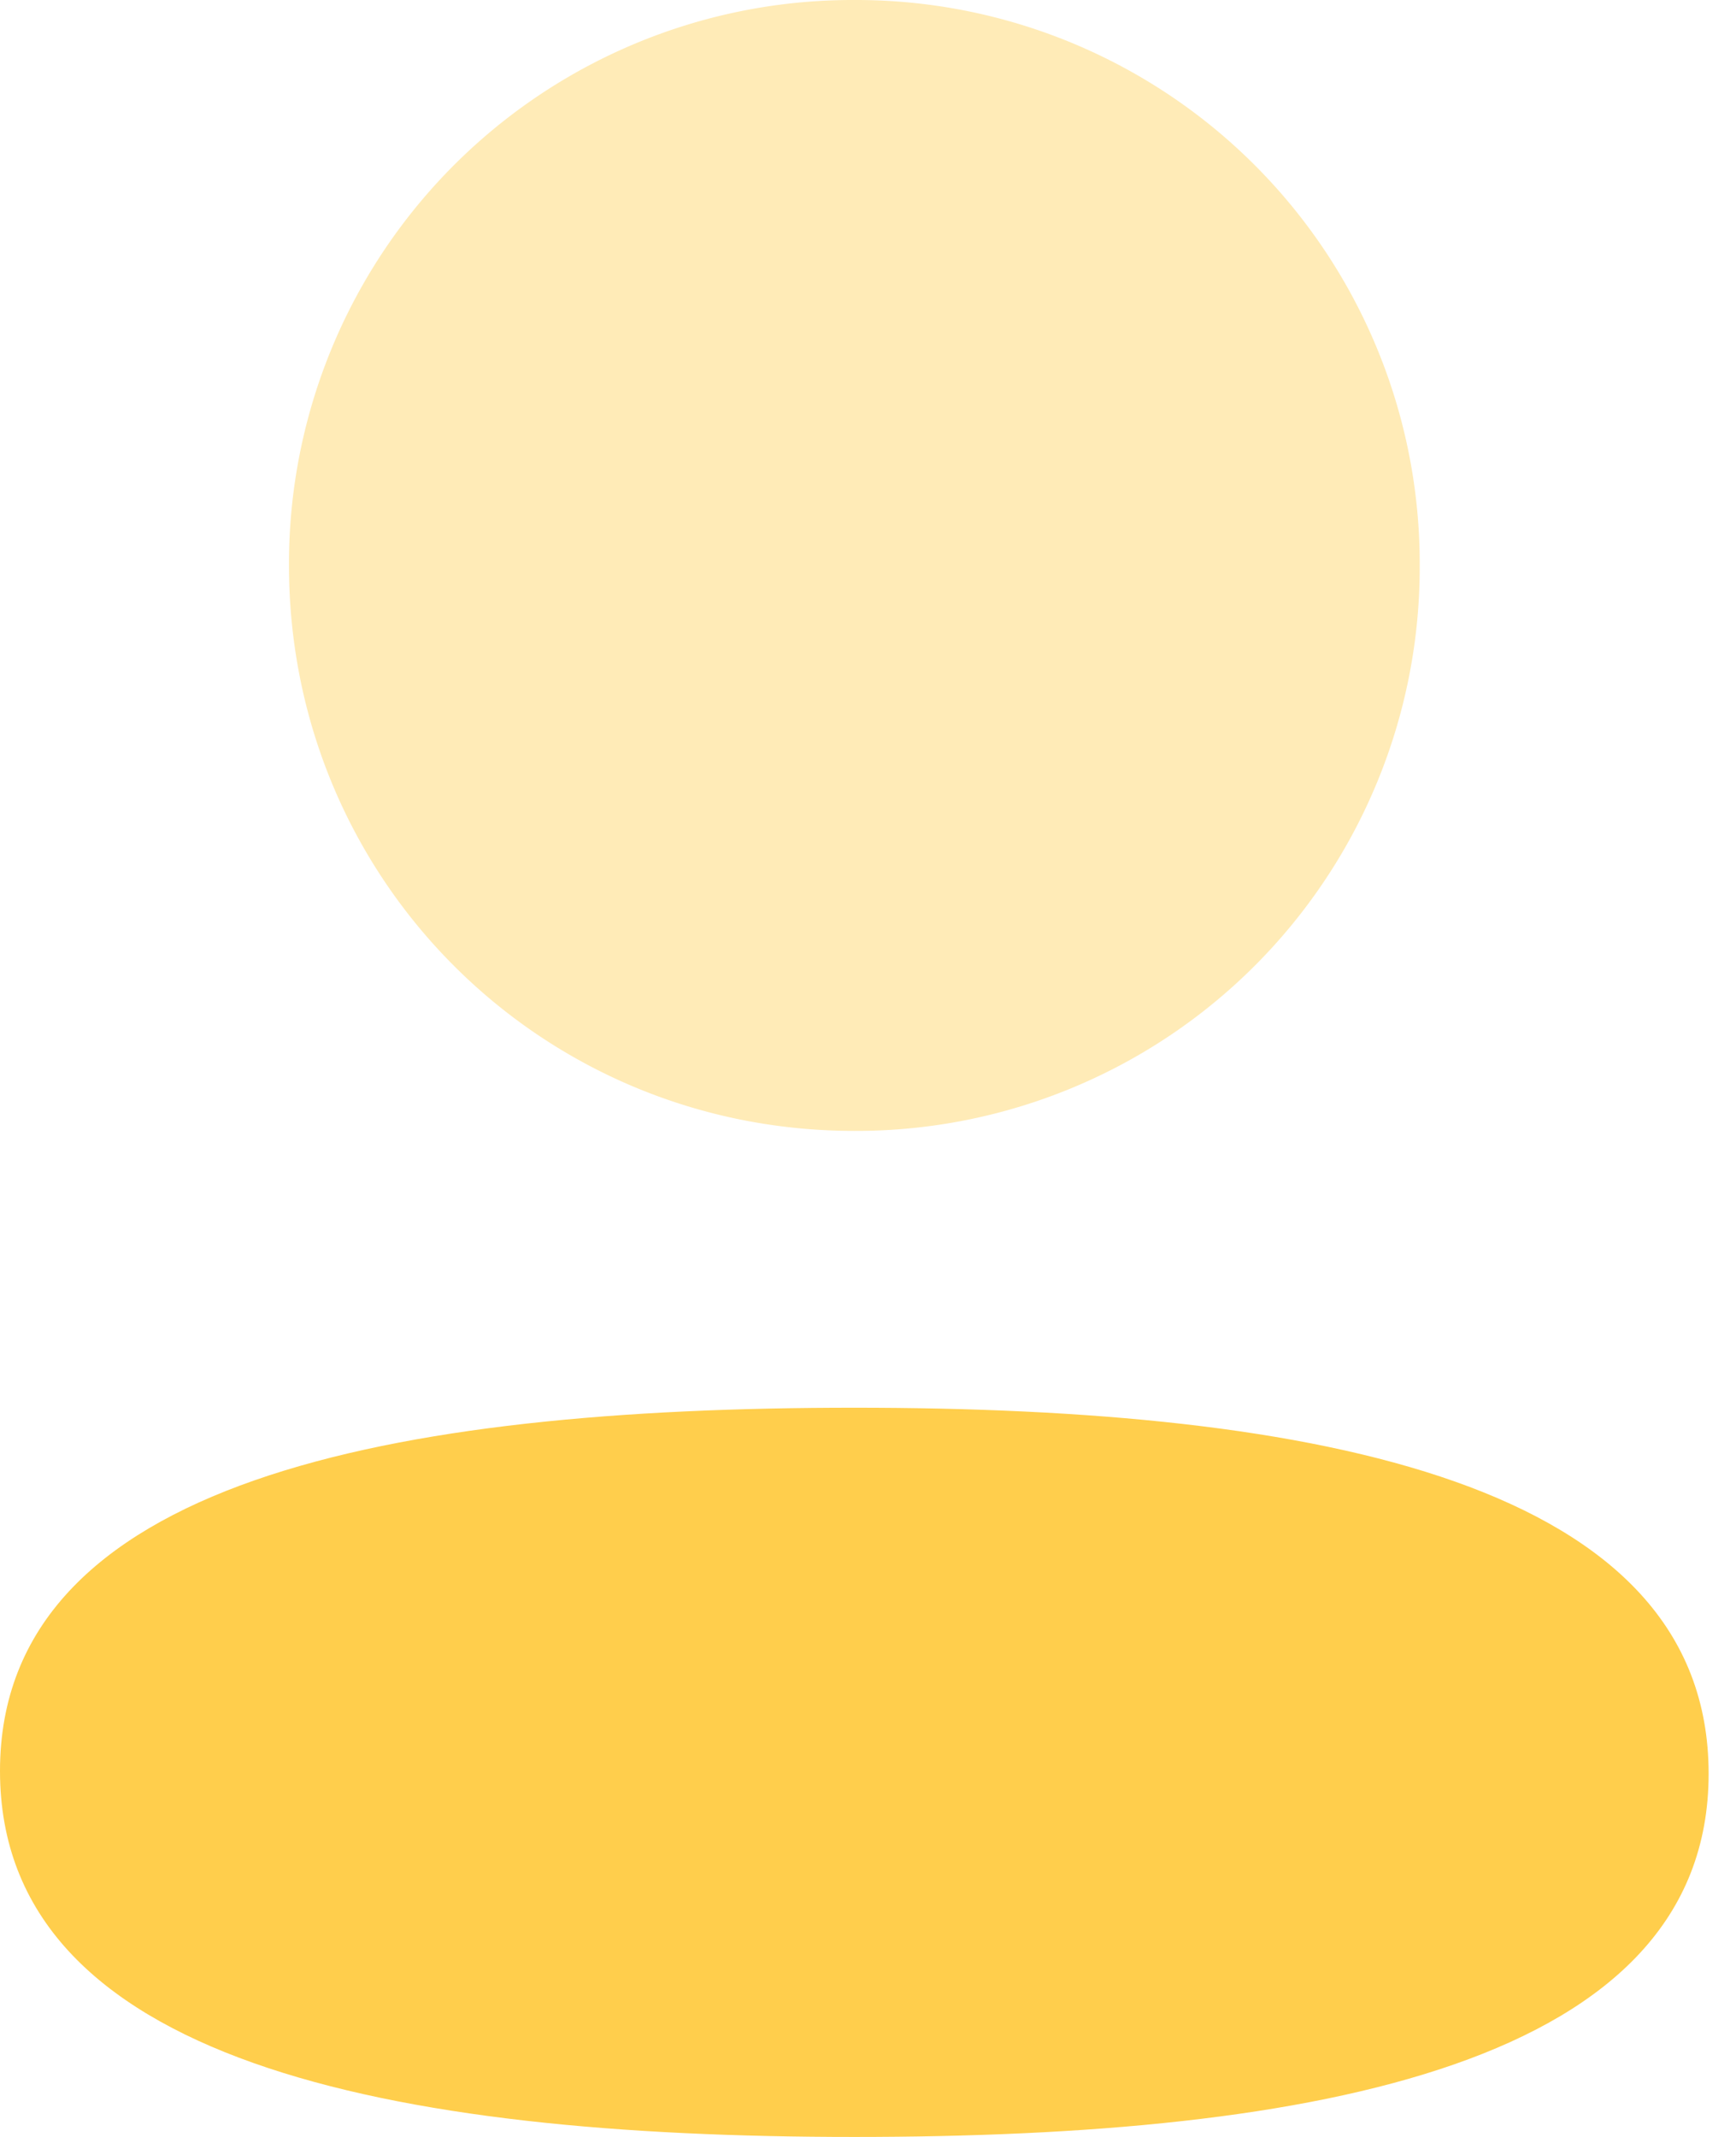
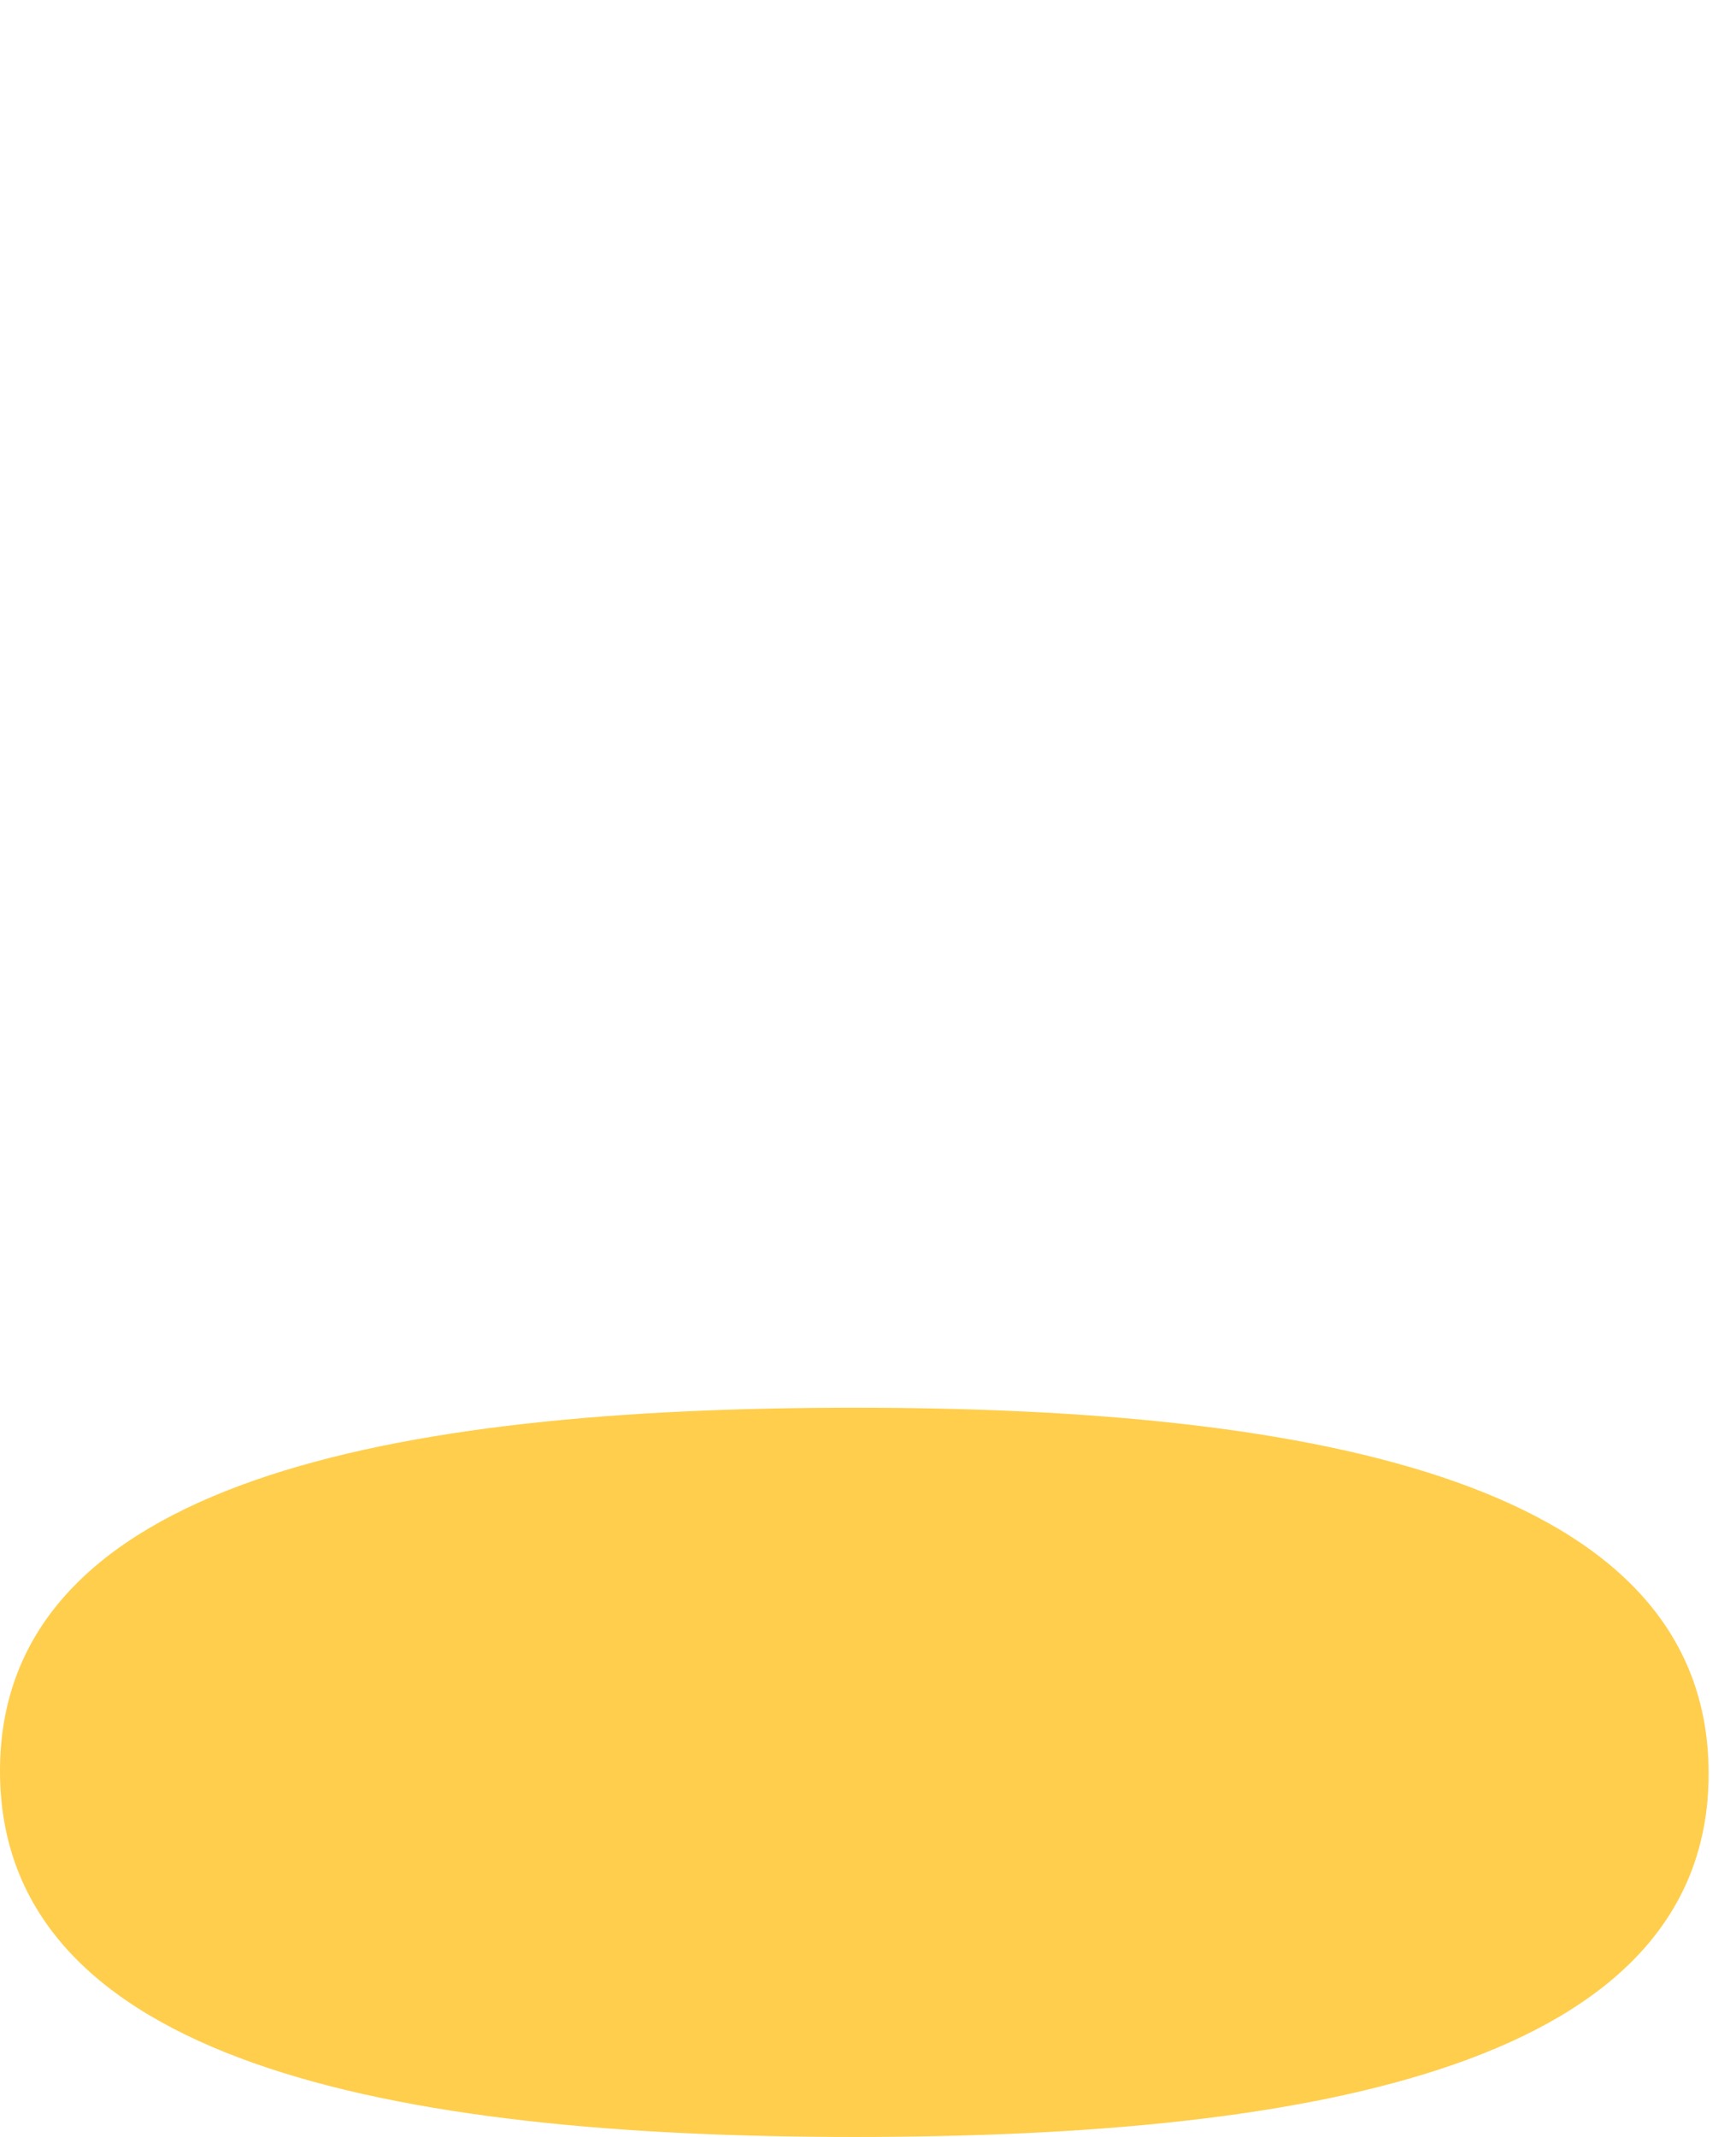
<svg xmlns="http://www.w3.org/2000/svg" width="26" height="32" fill="none">
  <path fill="#FFCE4C" d="M12.795 21.08C5.895 21.08 0 22.168 0 26.52 0 30.874 5.858 32 12.795 32c6.901 0 12.795-1.086 12.795-5.44s-5.855-5.48-12.795-5.48" />
-   <path fill="#FFCE4C" d="M12.795 16.935a8.44 8.44 0 0 0 8.468-8.468A8.44 8.44 0 0 0 12.795 0a8.44 8.44 0 0 0-8.467 8.467c0 4.7 3.768 8.468 8.467 8.468" opacity=".4" />
</svg>